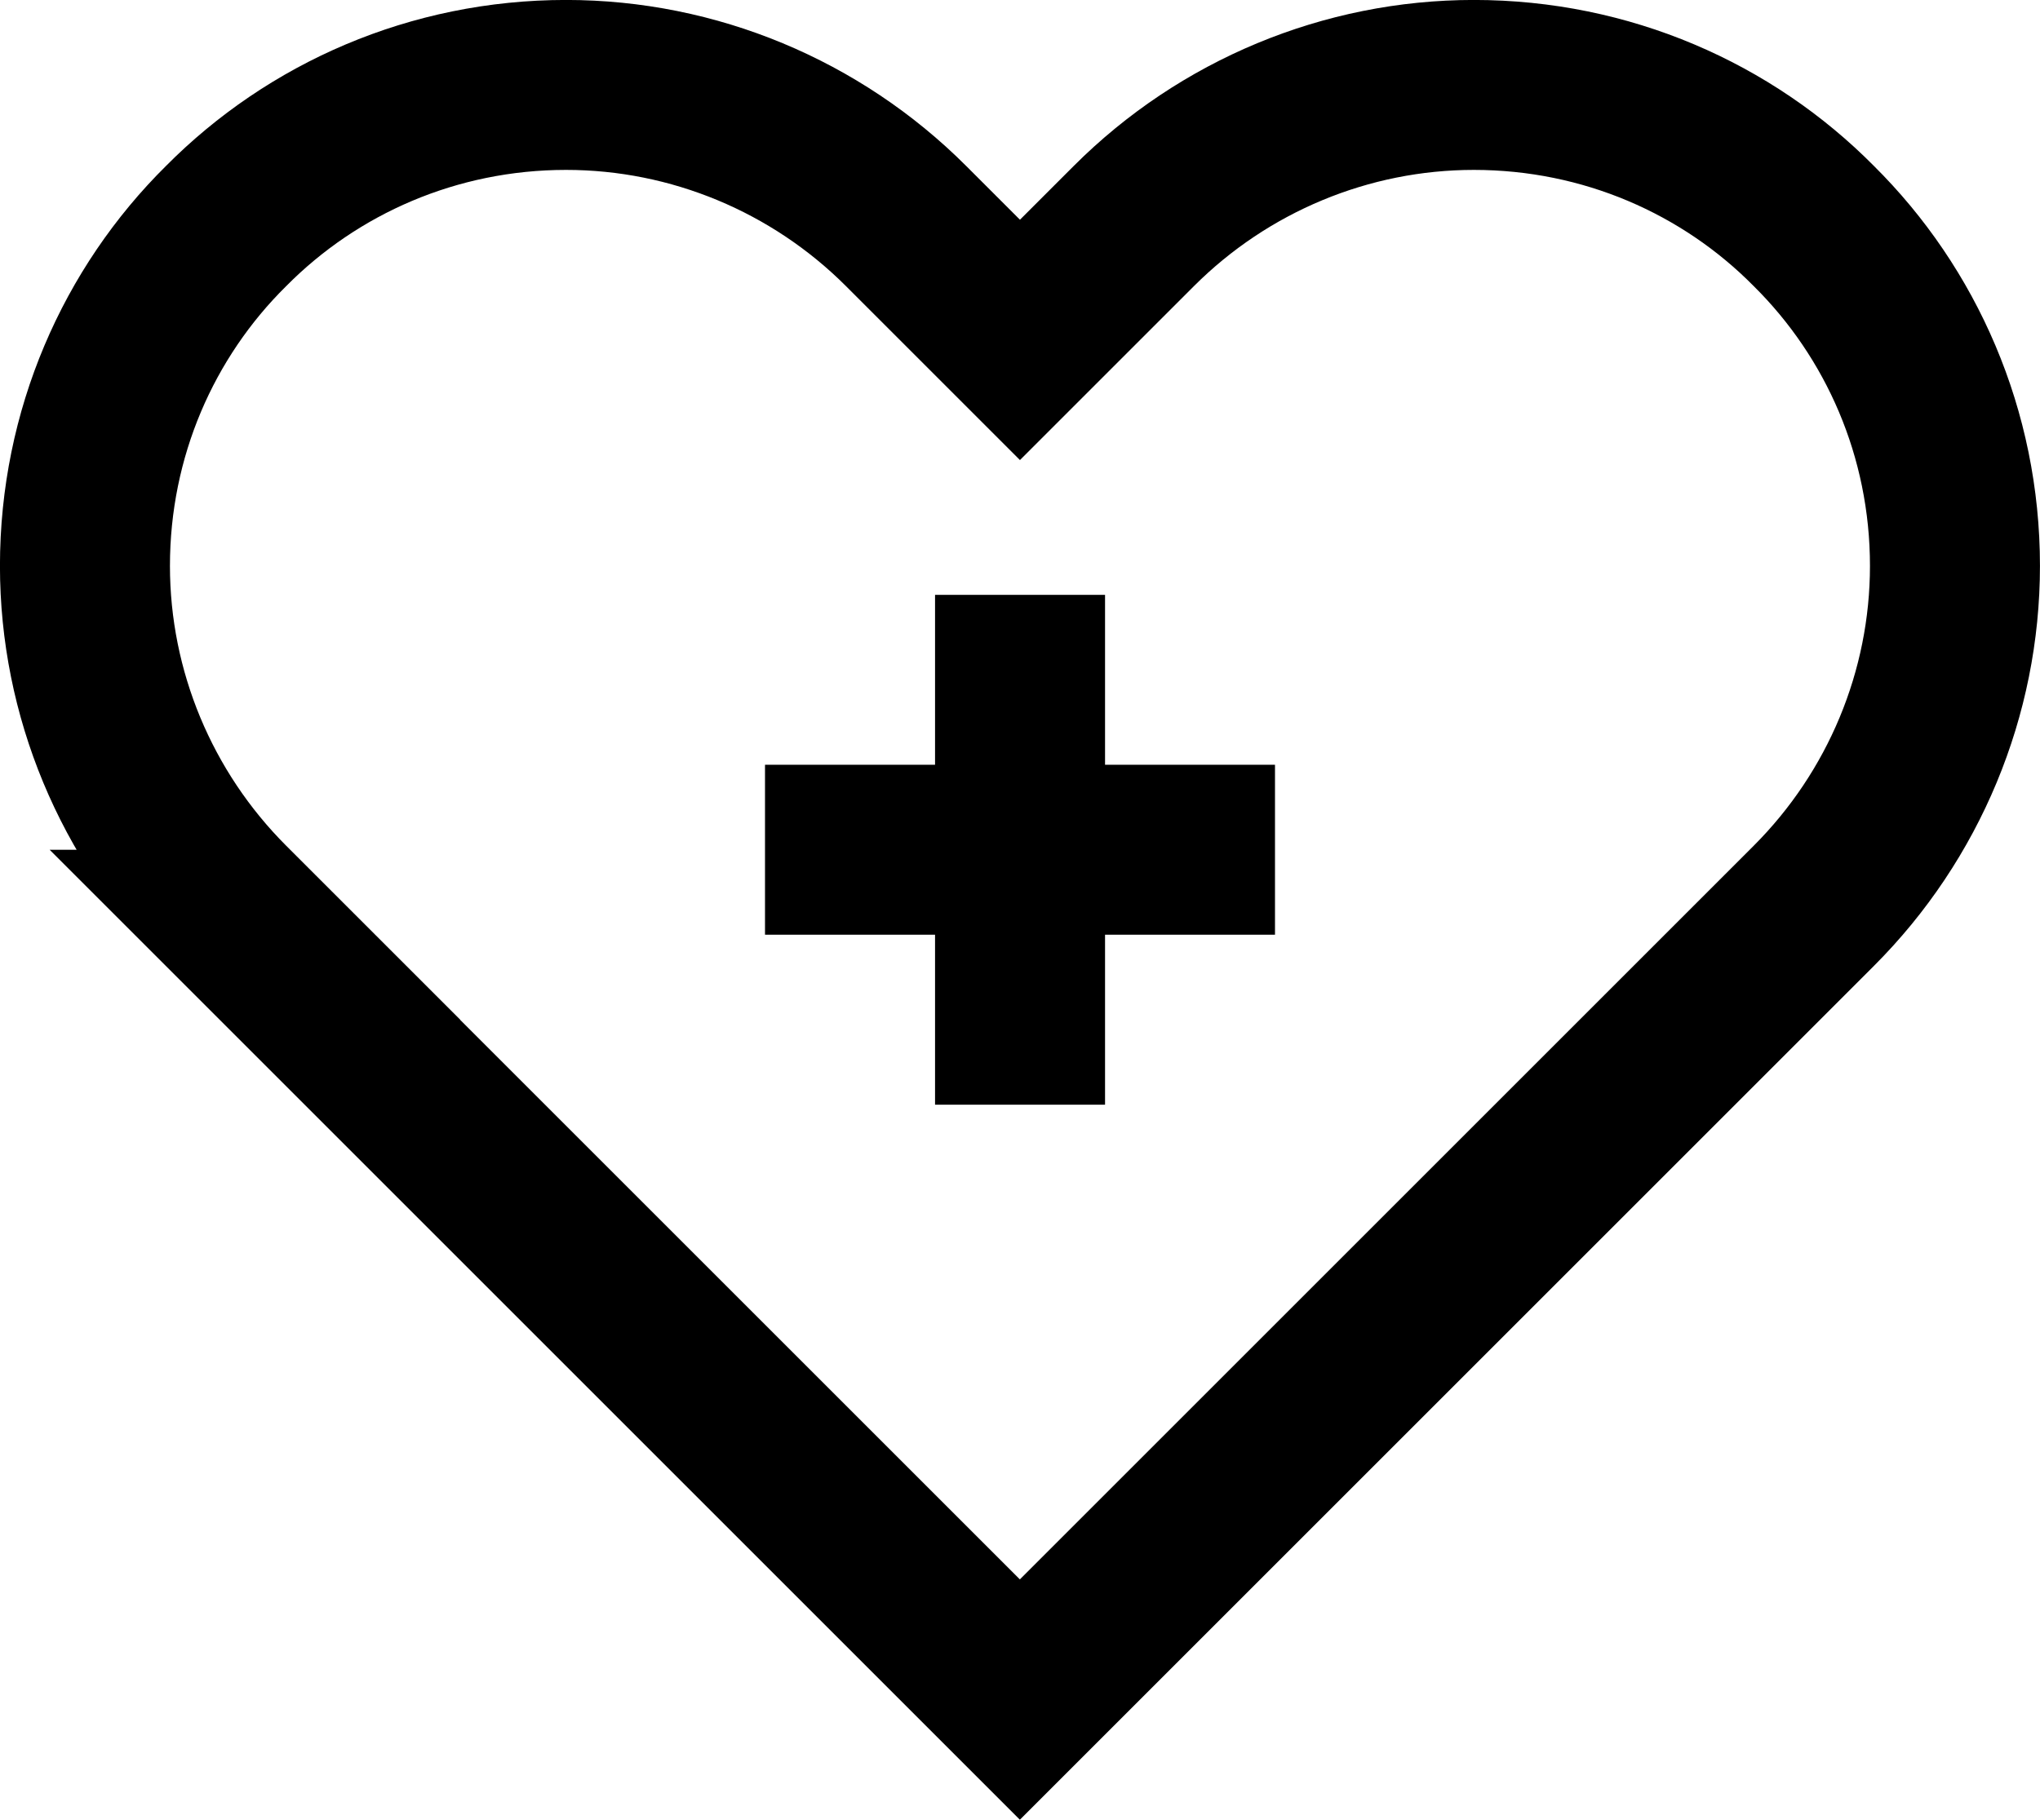
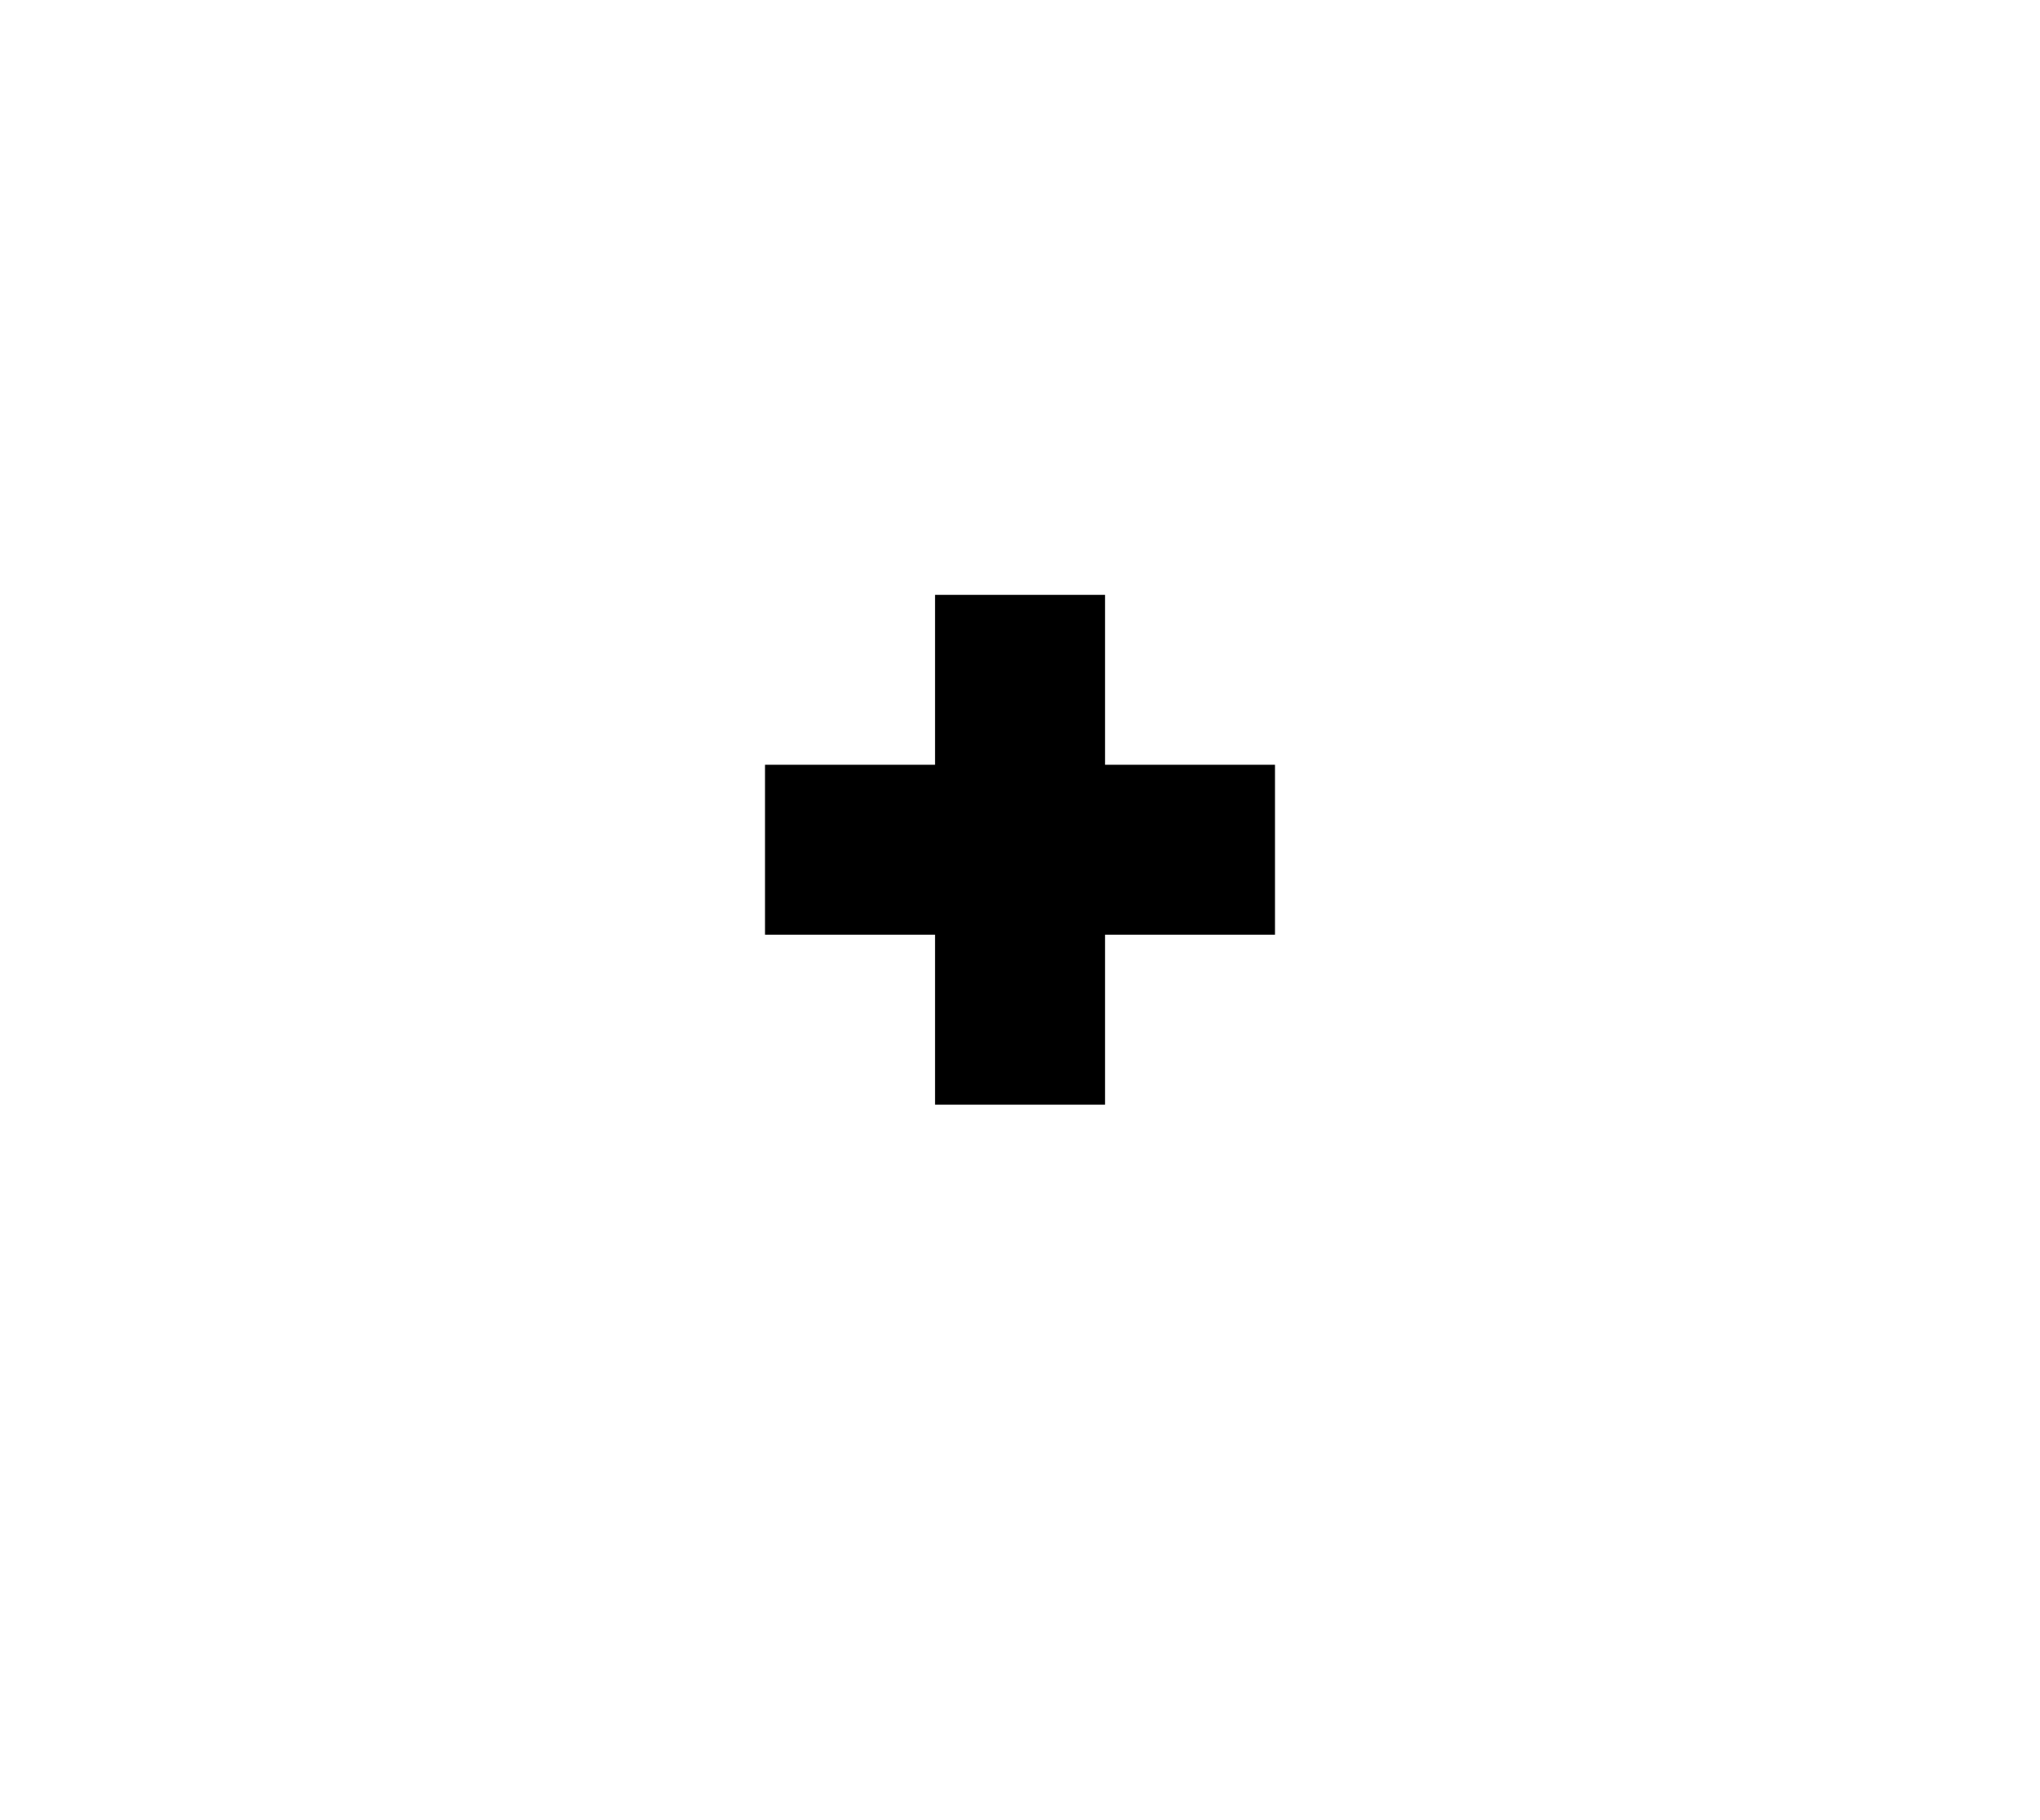
<svg xmlns="http://www.w3.org/2000/svg" id="Layer_2" data-name="Layer 2" viewBox="0 0 22.909 20.441">
  <defs>
    <style>
      .cls-1 {
        fill: none;
        stroke: #000;
        stroke-miterlimit: 10;
        stroke-width: 1.909px;
      }
    </style>
  </defs>
  <g id="Layer_1-2" data-name="Layer 1">
    <g>
-       <path class="cls-1" d="M2.864,10.5l-.325-.325c-1.012-1.012-1.585-2.386-1.585-3.818,0-1.489.601-2.845,1.585-3.818.974-.983,2.329-1.585,3.818-1.585,1.432,0,2.806.573,3.818,1.585l1.279,1.279,1.279-1.279c1.012-1.012,2.386-1.585,3.818-1.585,1.489,0,2.845.601,3.818,1.585.983.974,1.585,2.329,1.585,3.818,0,1.432-.573,2.806-1.585,3.818l-.325.325-8.591,8.591-5.928-5.928-2.663-2.663Z" />
      <line class="cls-1" x1="8.591" y1="9.545" x2="14.318" y2="9.545" />
      <line class="cls-1" x1="11.455" y1="6.682" x2="11.455" y2="12.409" />
    </g>
  </g>
</svg>